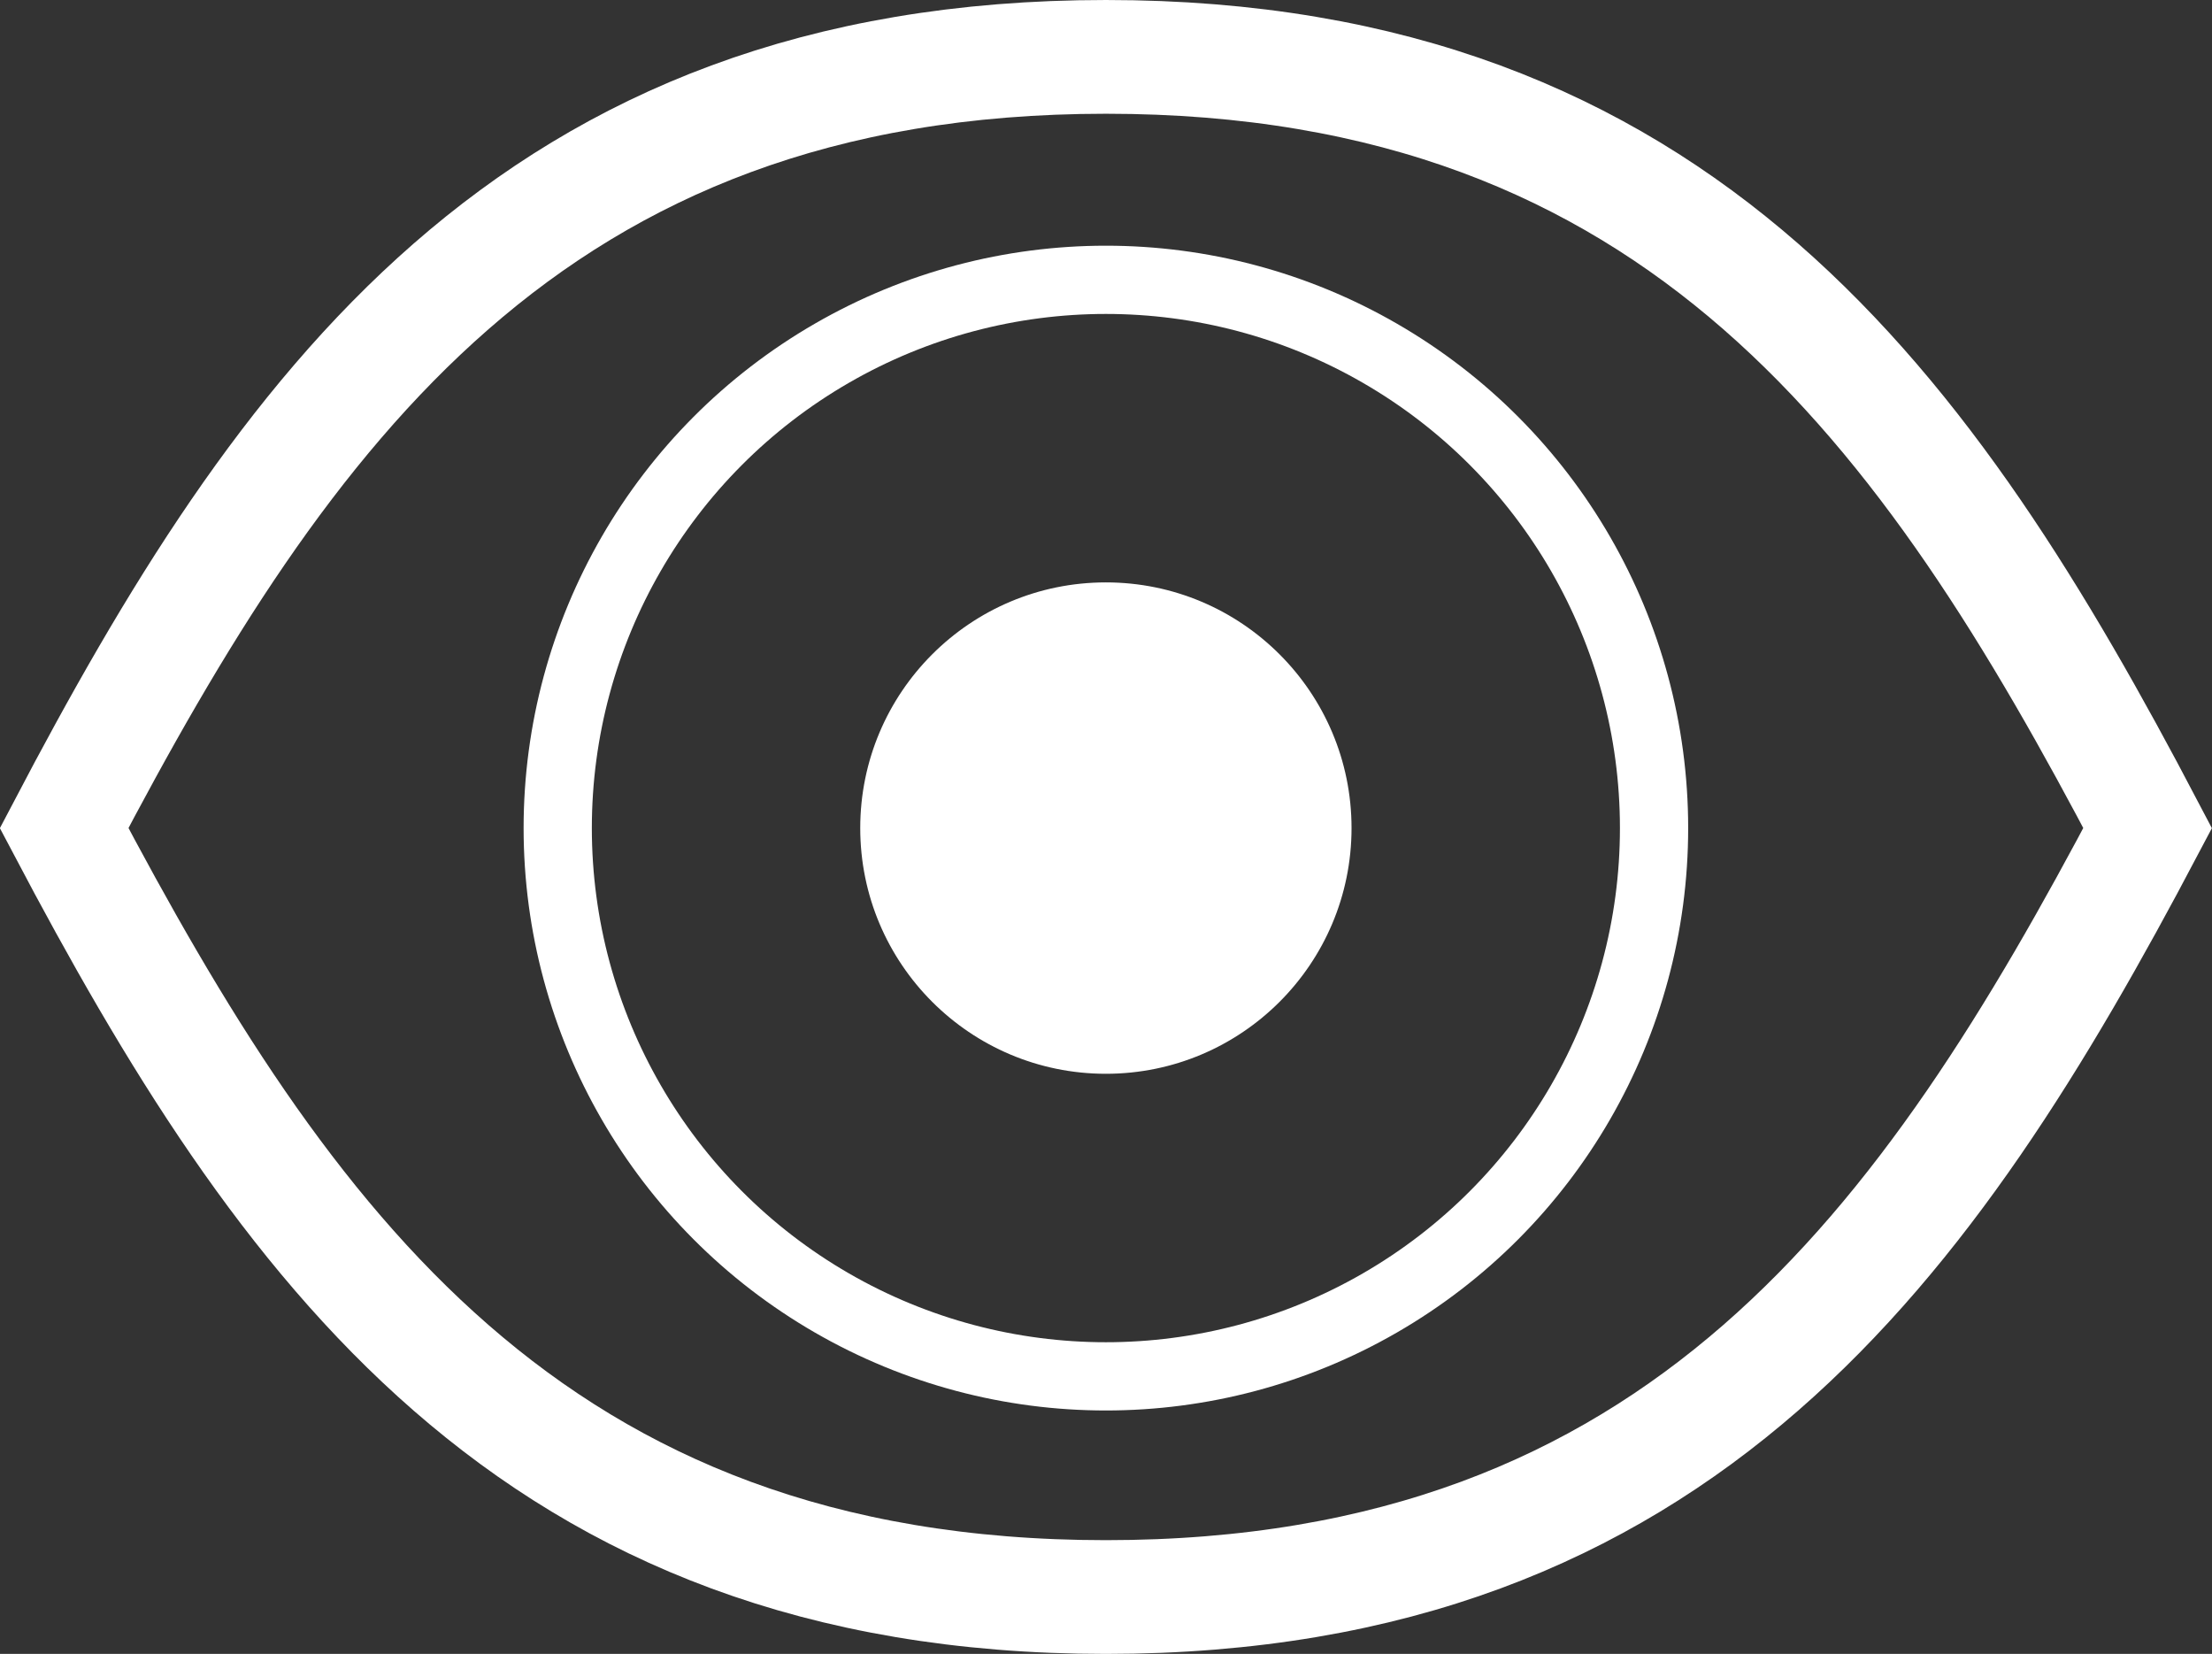
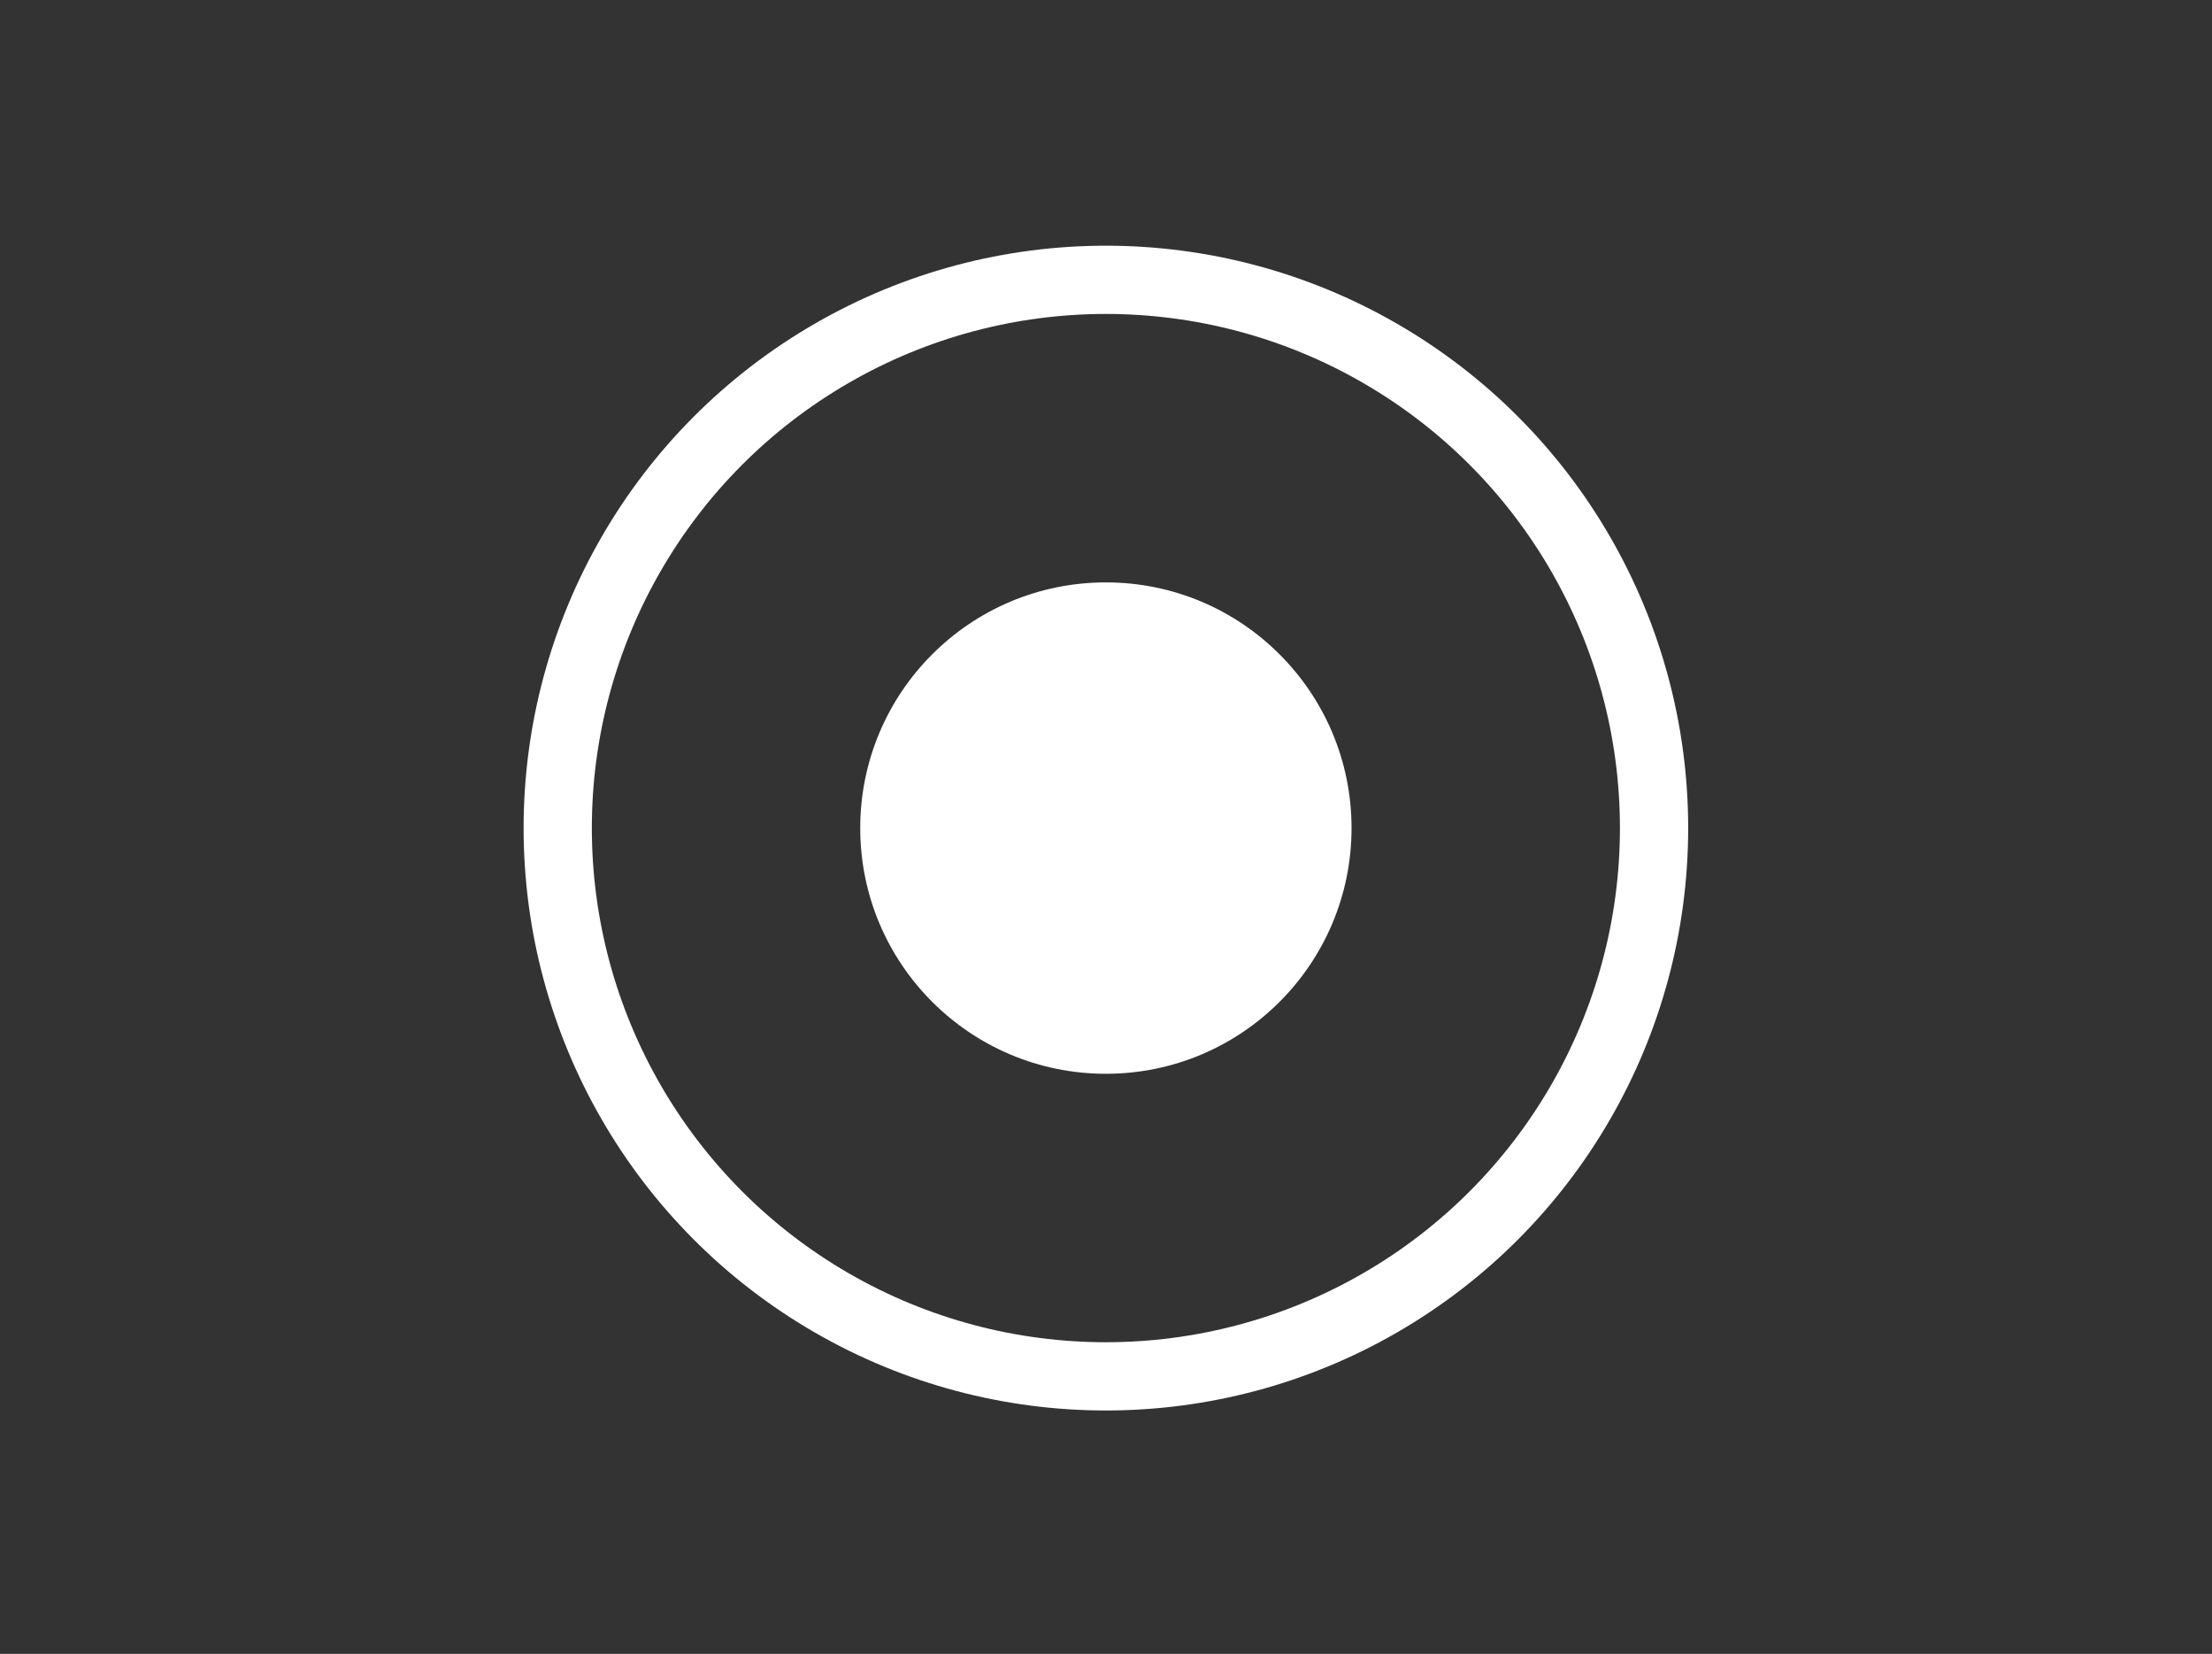
<svg xmlns="http://www.w3.org/2000/svg" viewBox="0 0 97.25 72.7" width="97.25" height="72.7" x="0" y="0">
  <rect x="0" y="0" width="97.25" height="72.7" fill="#333333" stroke="none" />
  <defs>
    <style>.cls-1,.cls-2{fill:none;stroke:#fff;stroke-miterlimit:10;}.cls-1{stroke-width:5px;}.cls-2{stroke-width:3px;}.cls-3{fill:#fff;}</style>
  </defs>
  <title>visibility</title>
  <g id="Layer_2" data-name="Layer 2">
    <g id="visibility">
-       <path class="cls-1" d="M94.42,36.4c-9.6,18.2-20.5,33.8-45.8,33.8S12.42,54.6,2.82,36.4c9.6-18.3,20.5-33.9,45.8-33.9S84.82,18.1,94.42,36.4Z" />
      <circle class="cls-2" cx="48.62" cy="36.4" r="24.1" />
      <circle class="cls-3" cx="48.62" cy="36.4" r="10.8" />
    </g>
  </g>
</svg>